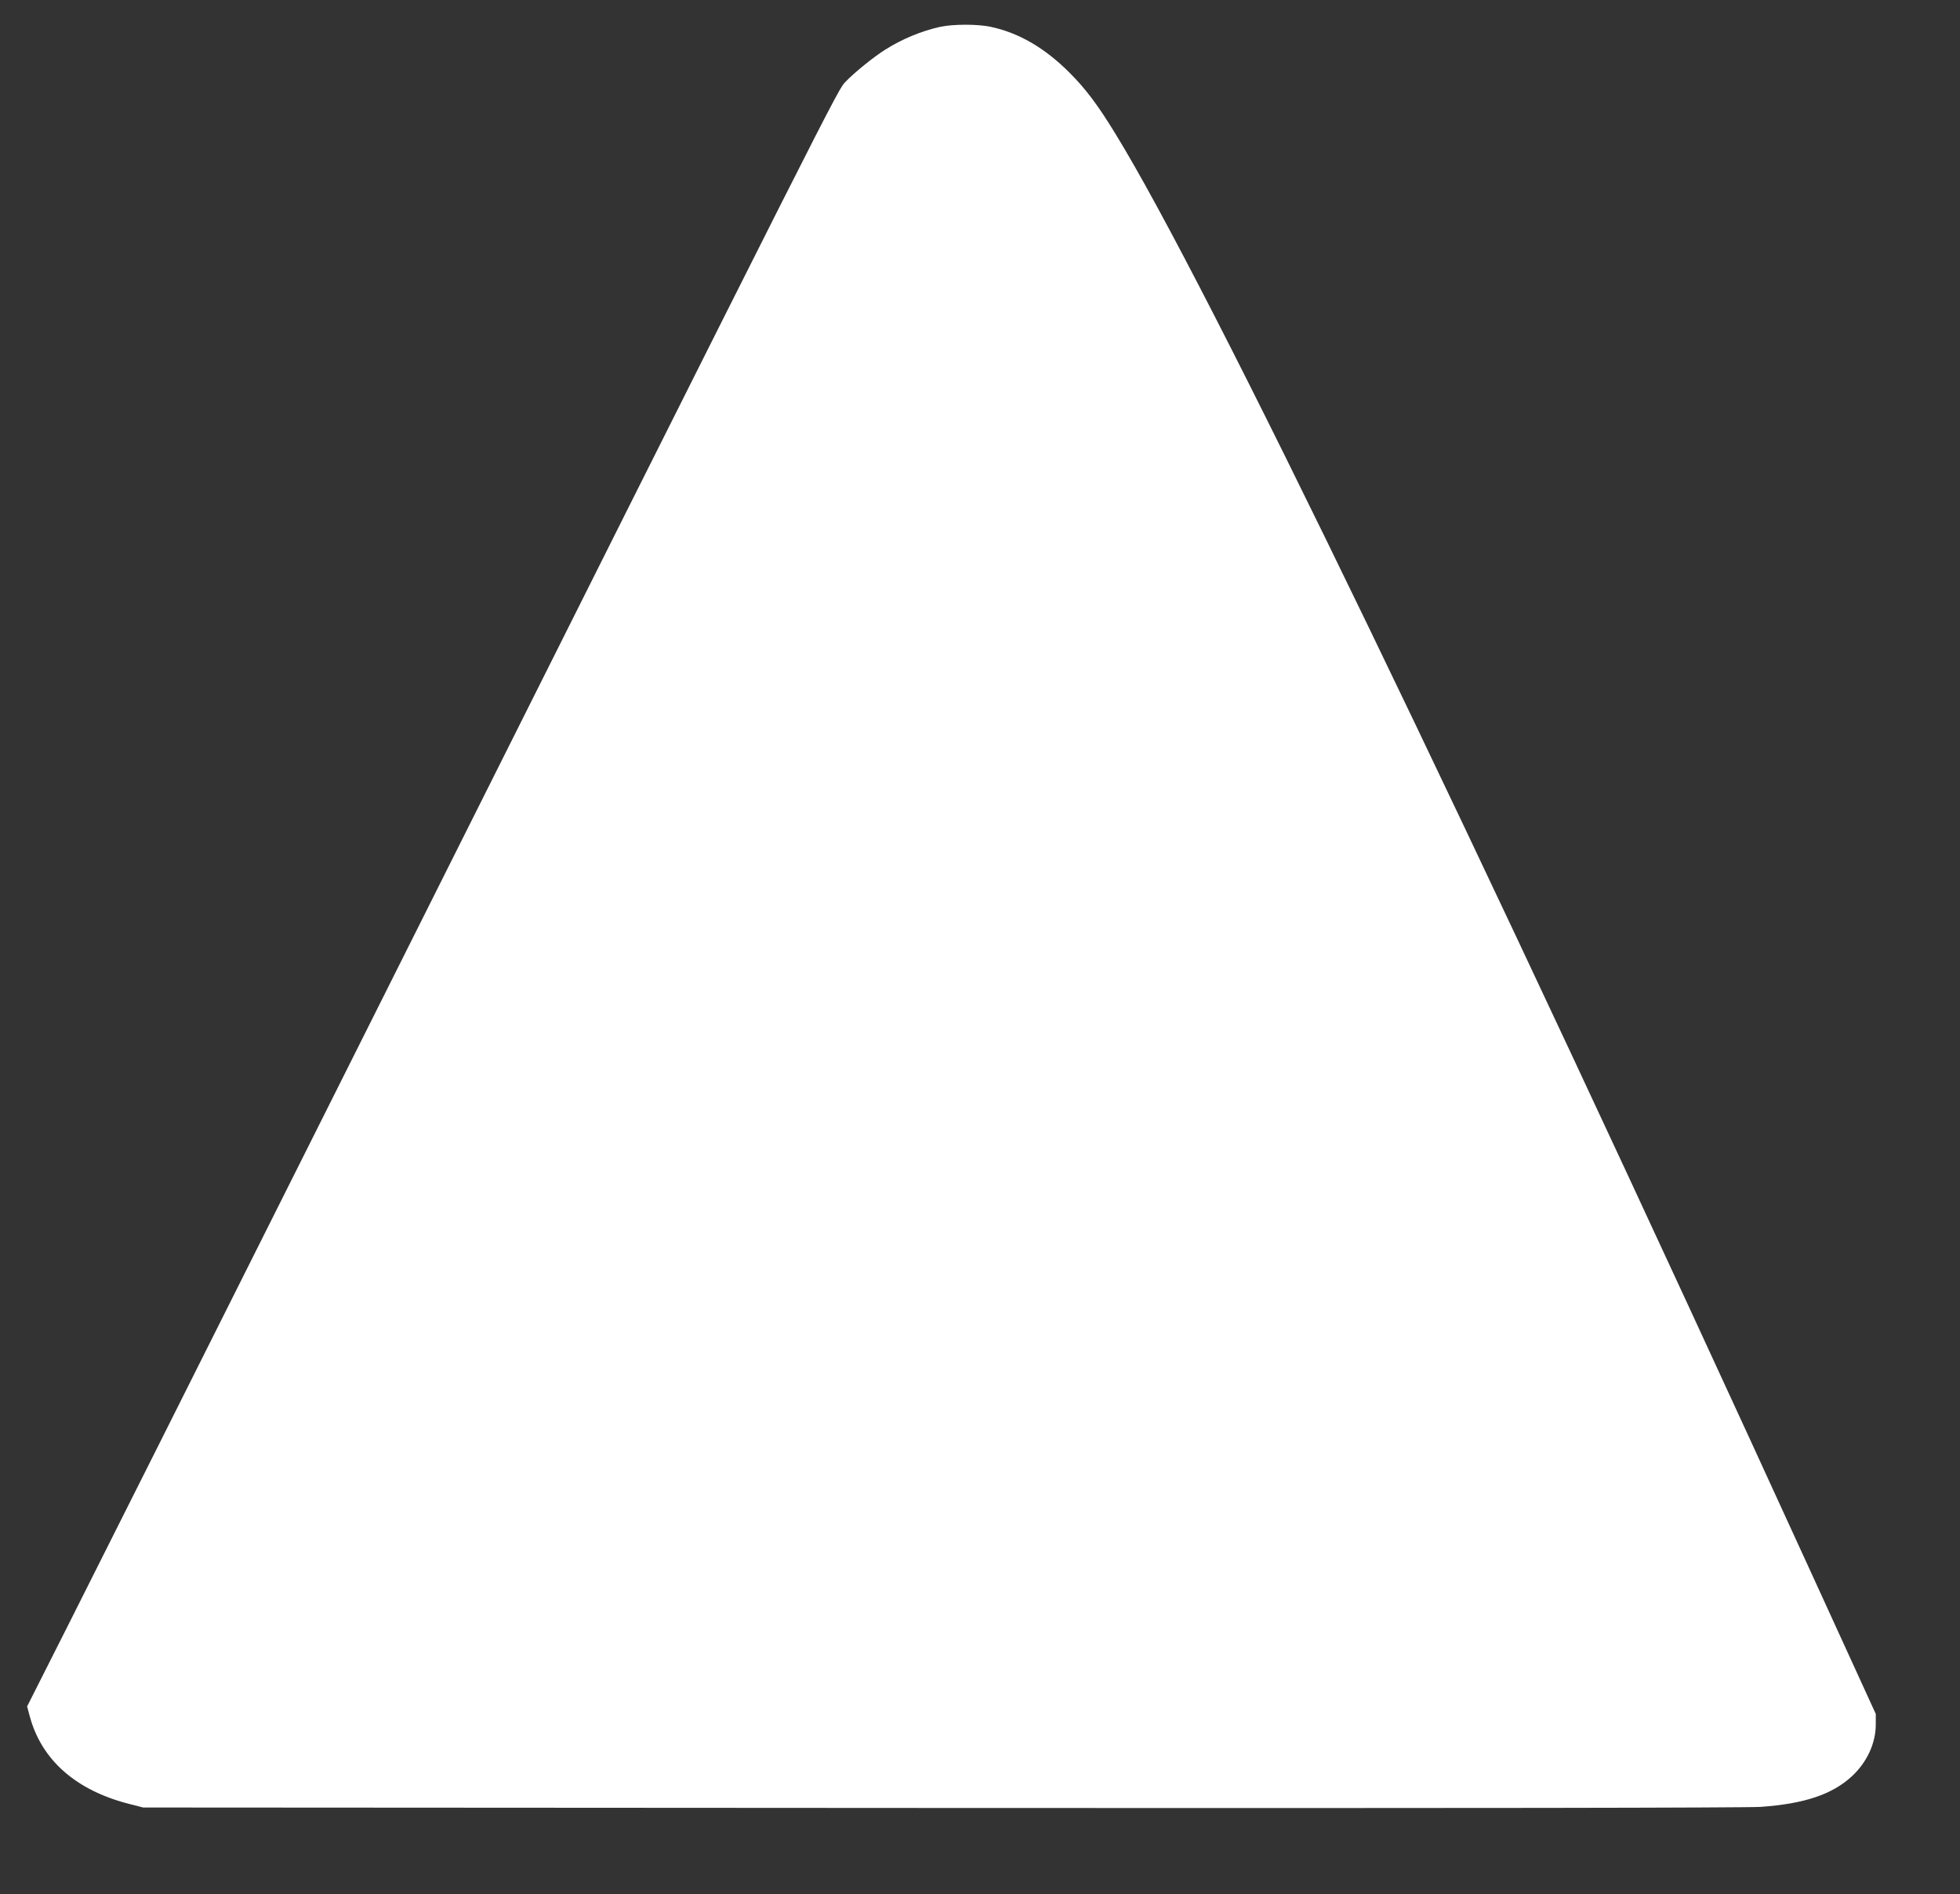
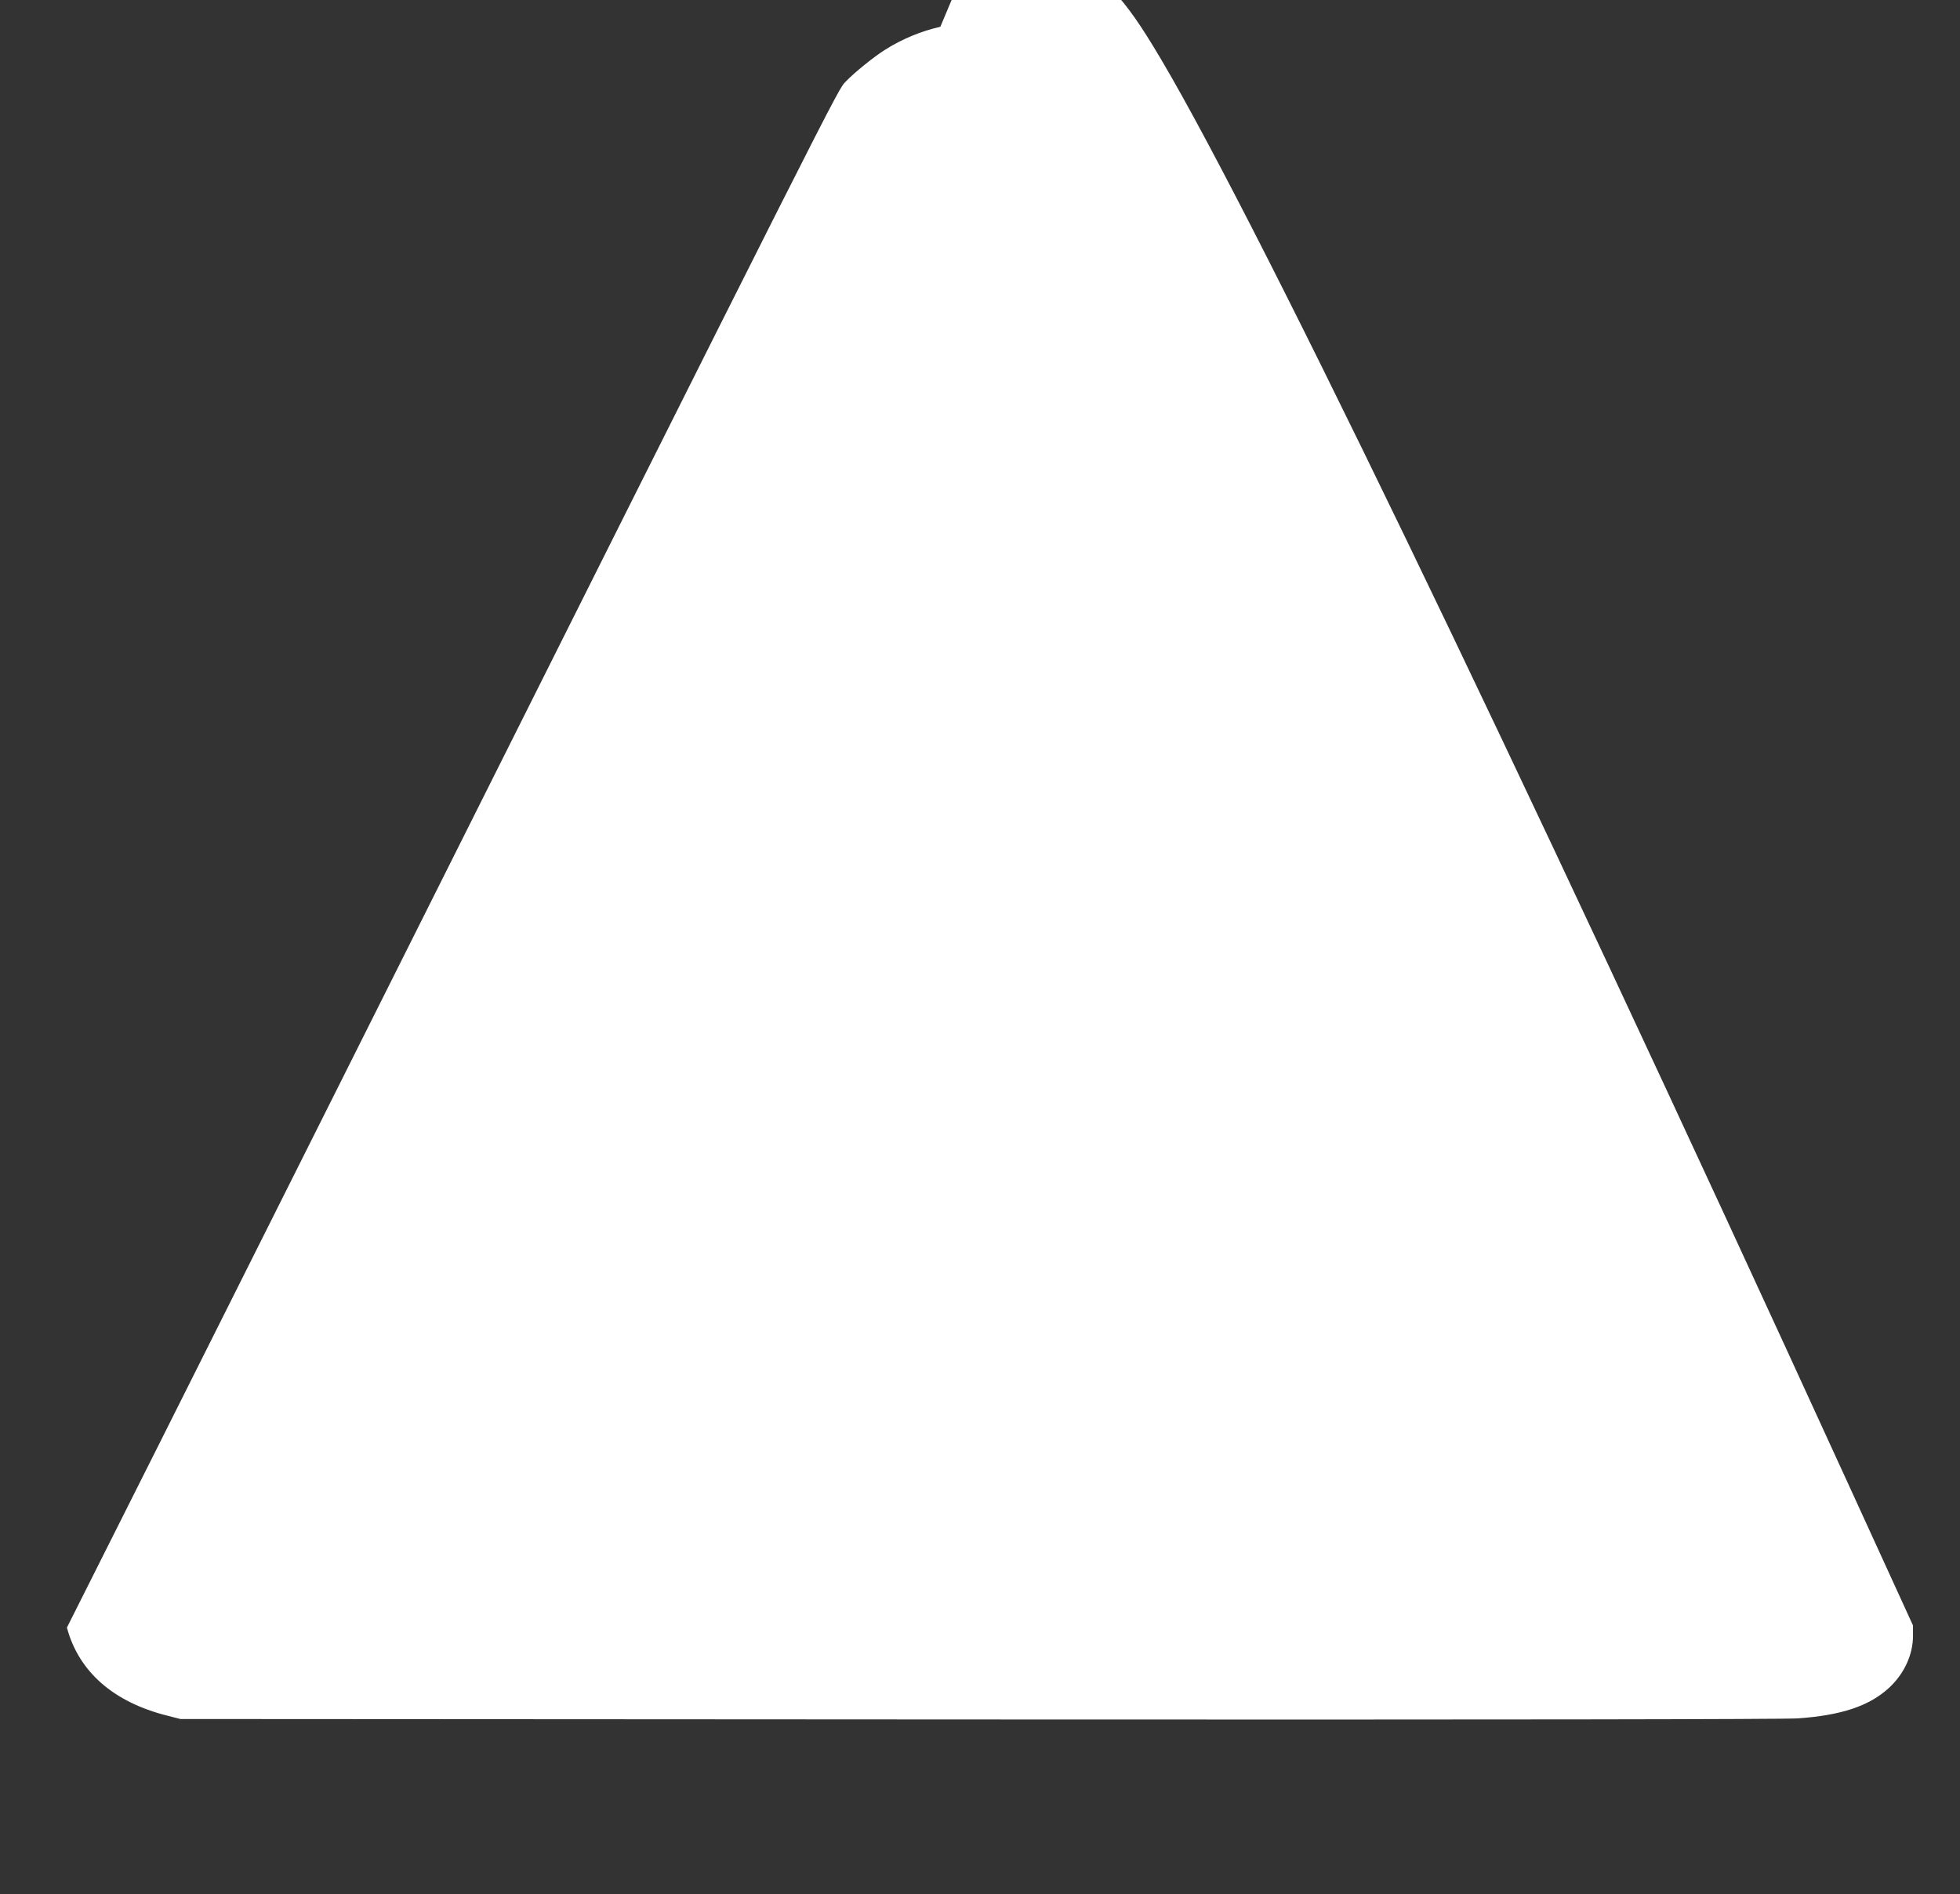
<svg xmlns="http://www.w3.org/2000/svg" version="1.0" width="1280pt" height="1237pt" viewBox="0 0 1280 1237" preserveAspectRatio="xMidYMid meet">
  <rect x="0" y="0" width="1280" height="1237" fill="#333333" stroke="none" />
  <g transform="translate(0,1237) scale(0.1,-0.1)" fill="#ffffff" stroke="none">
-     <path d="M6141 12195 c-122 -27 -249 -79 -361 -150 -72 -45 -201 -149 -256 -207 -56 -58 11 74 -3414 -6763 -777 -1551 -1530 -3052 -1673 -3335 l-260 -515 17 -63 c77 -288 304 -487 655 -575 l86 -22 5205 -3 c3475 -2 5256 1 5357 7 286 20 468 81 597 200 99 92 156 216 156 339 l0 68 -414 905 c-2253 4925 -3952 8440 -4552 9416 -115 188 -194 293 -299 398 -163 163 -332 261 -516 300 -86 18 -242 18 -328 0z" />
+     <path d="M6141 12195 c-122 -27 -249 -79 -361 -150 -72 -45 -201 -149 -256 -207 -56 -58 11 74 -3414 -6763 -777 -1551 -1530 -3052 -1673 -3335 c77 -288 304 -487 655 -575 l86 -22 5205 -3 c3475 -2 5256 1 5357 7 286 20 468 81 597 200 99 92 156 216 156 339 l0 68 -414 905 c-2253 4925 -3952 8440 -4552 9416 -115 188 -194 293 -299 398 -163 163 -332 261 -516 300 -86 18 -242 18 -328 0z" />
  </g>
</svg>